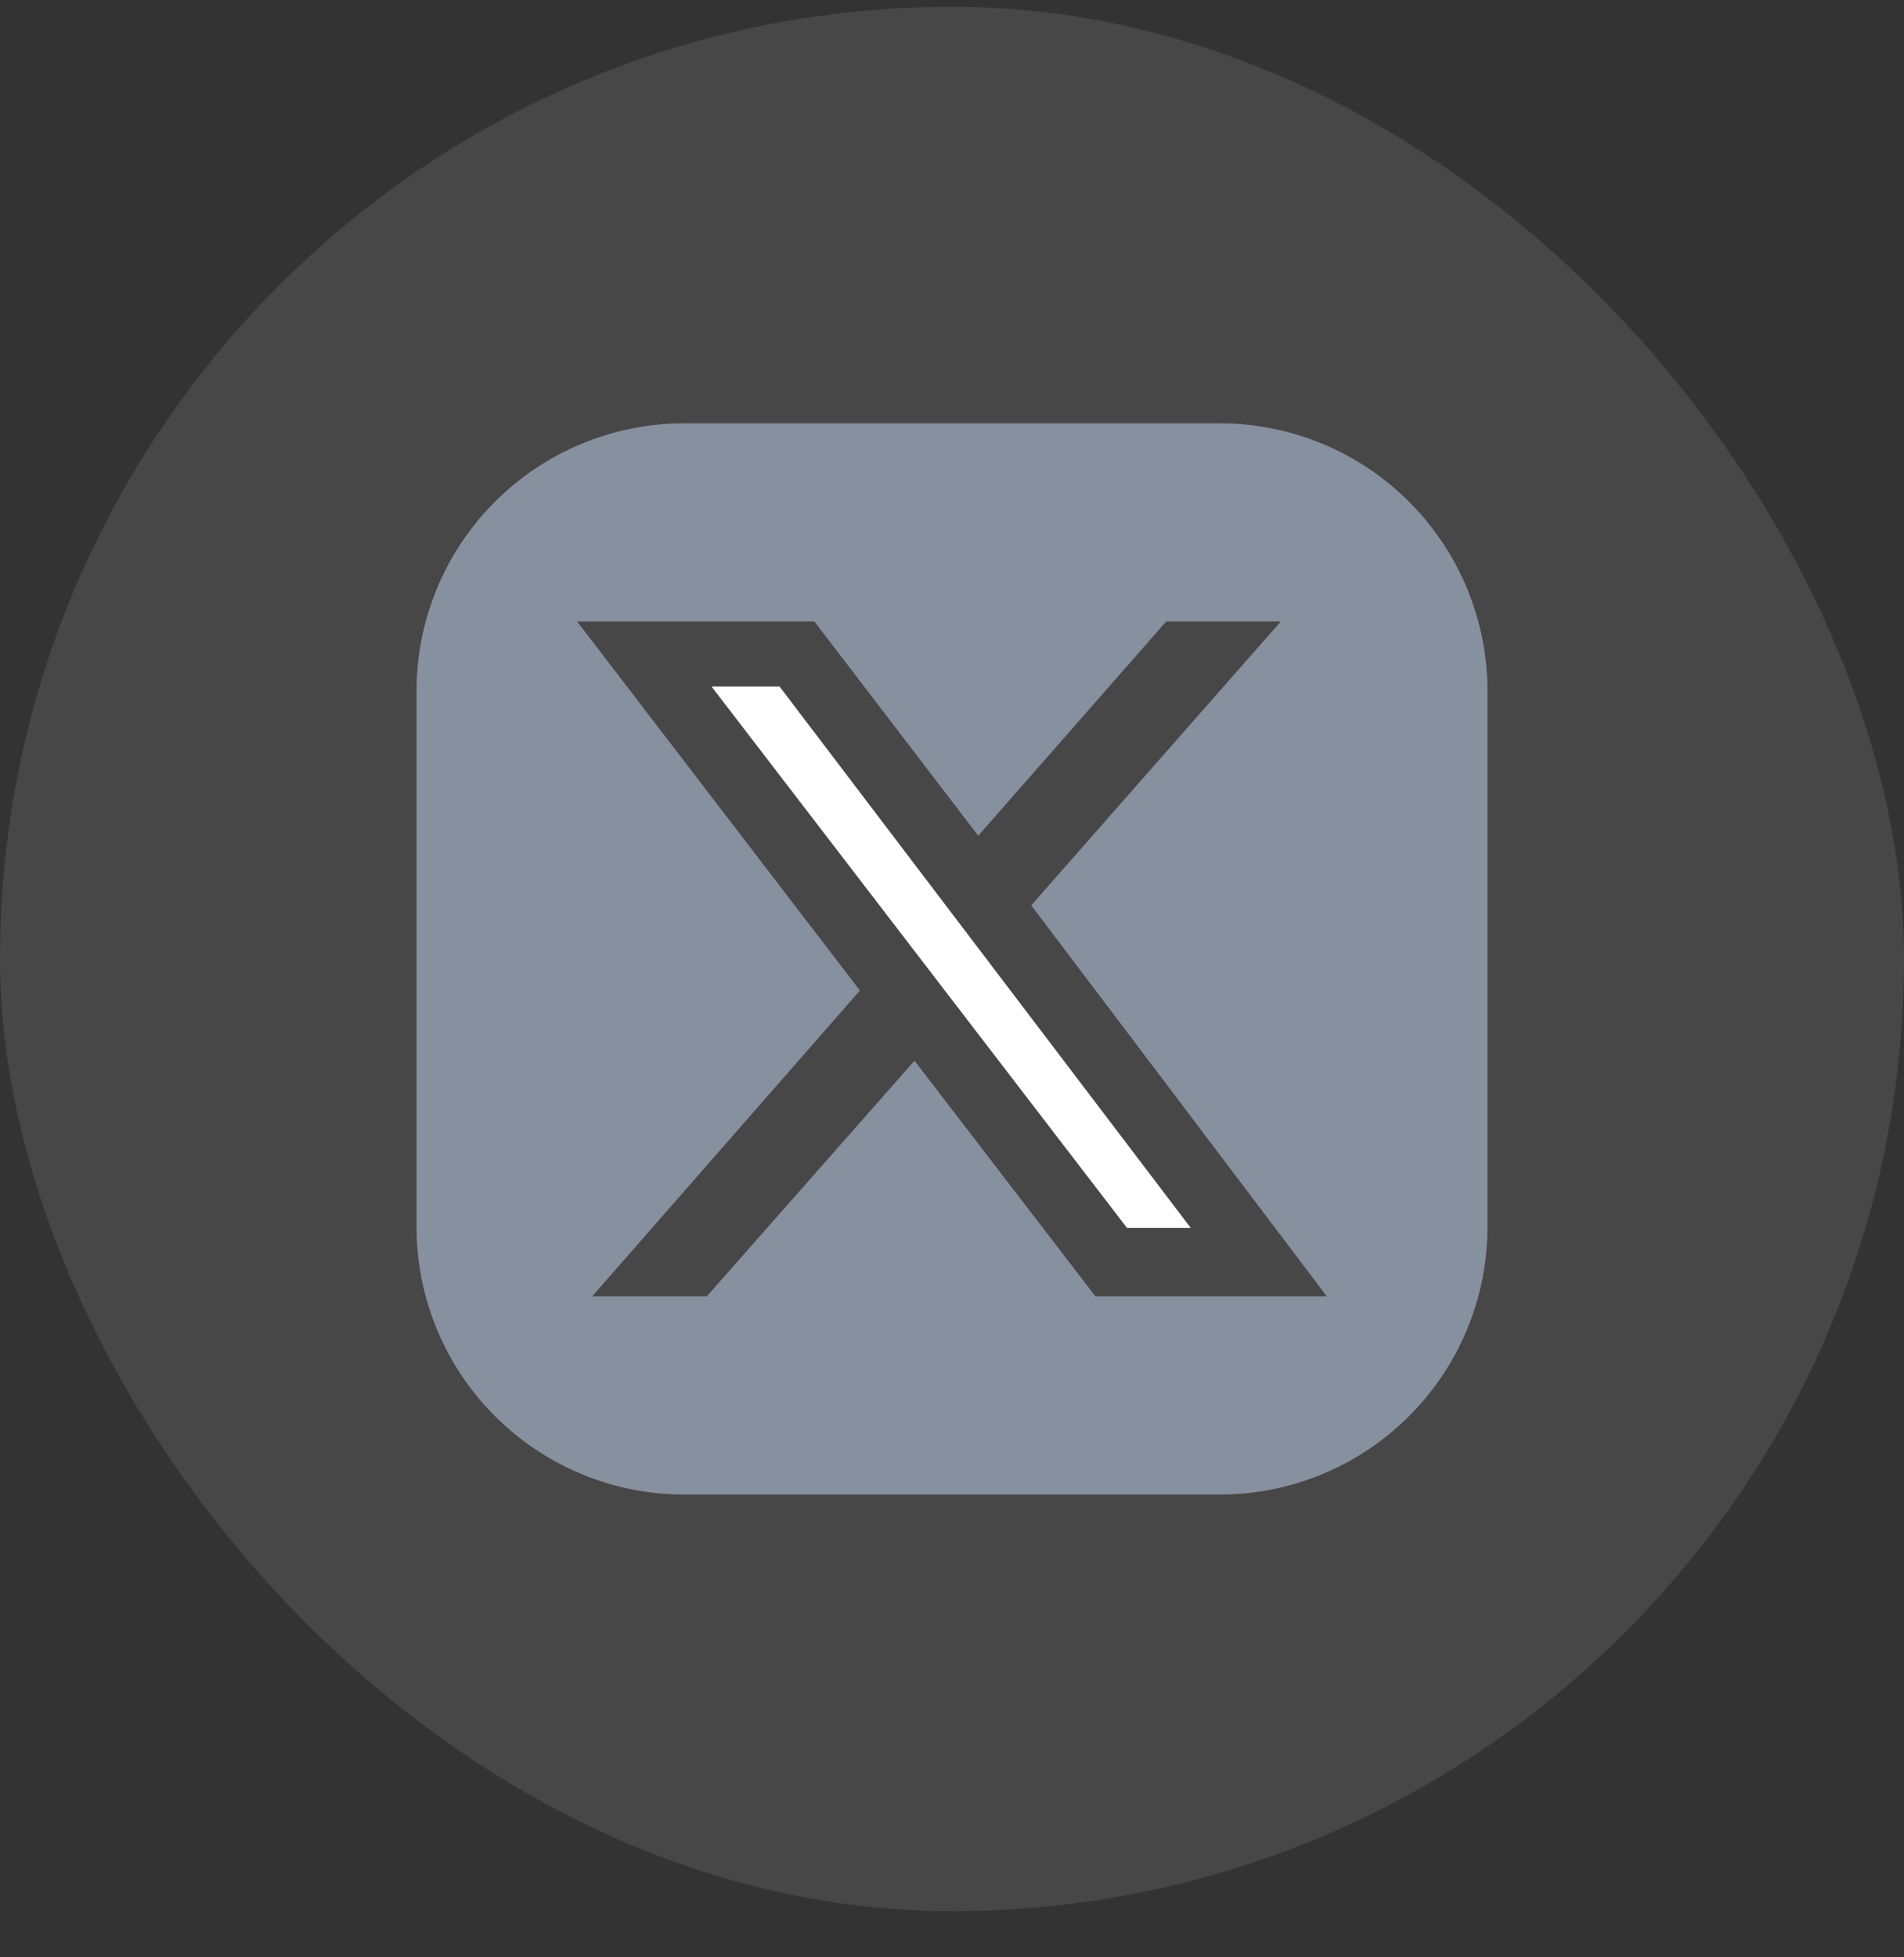
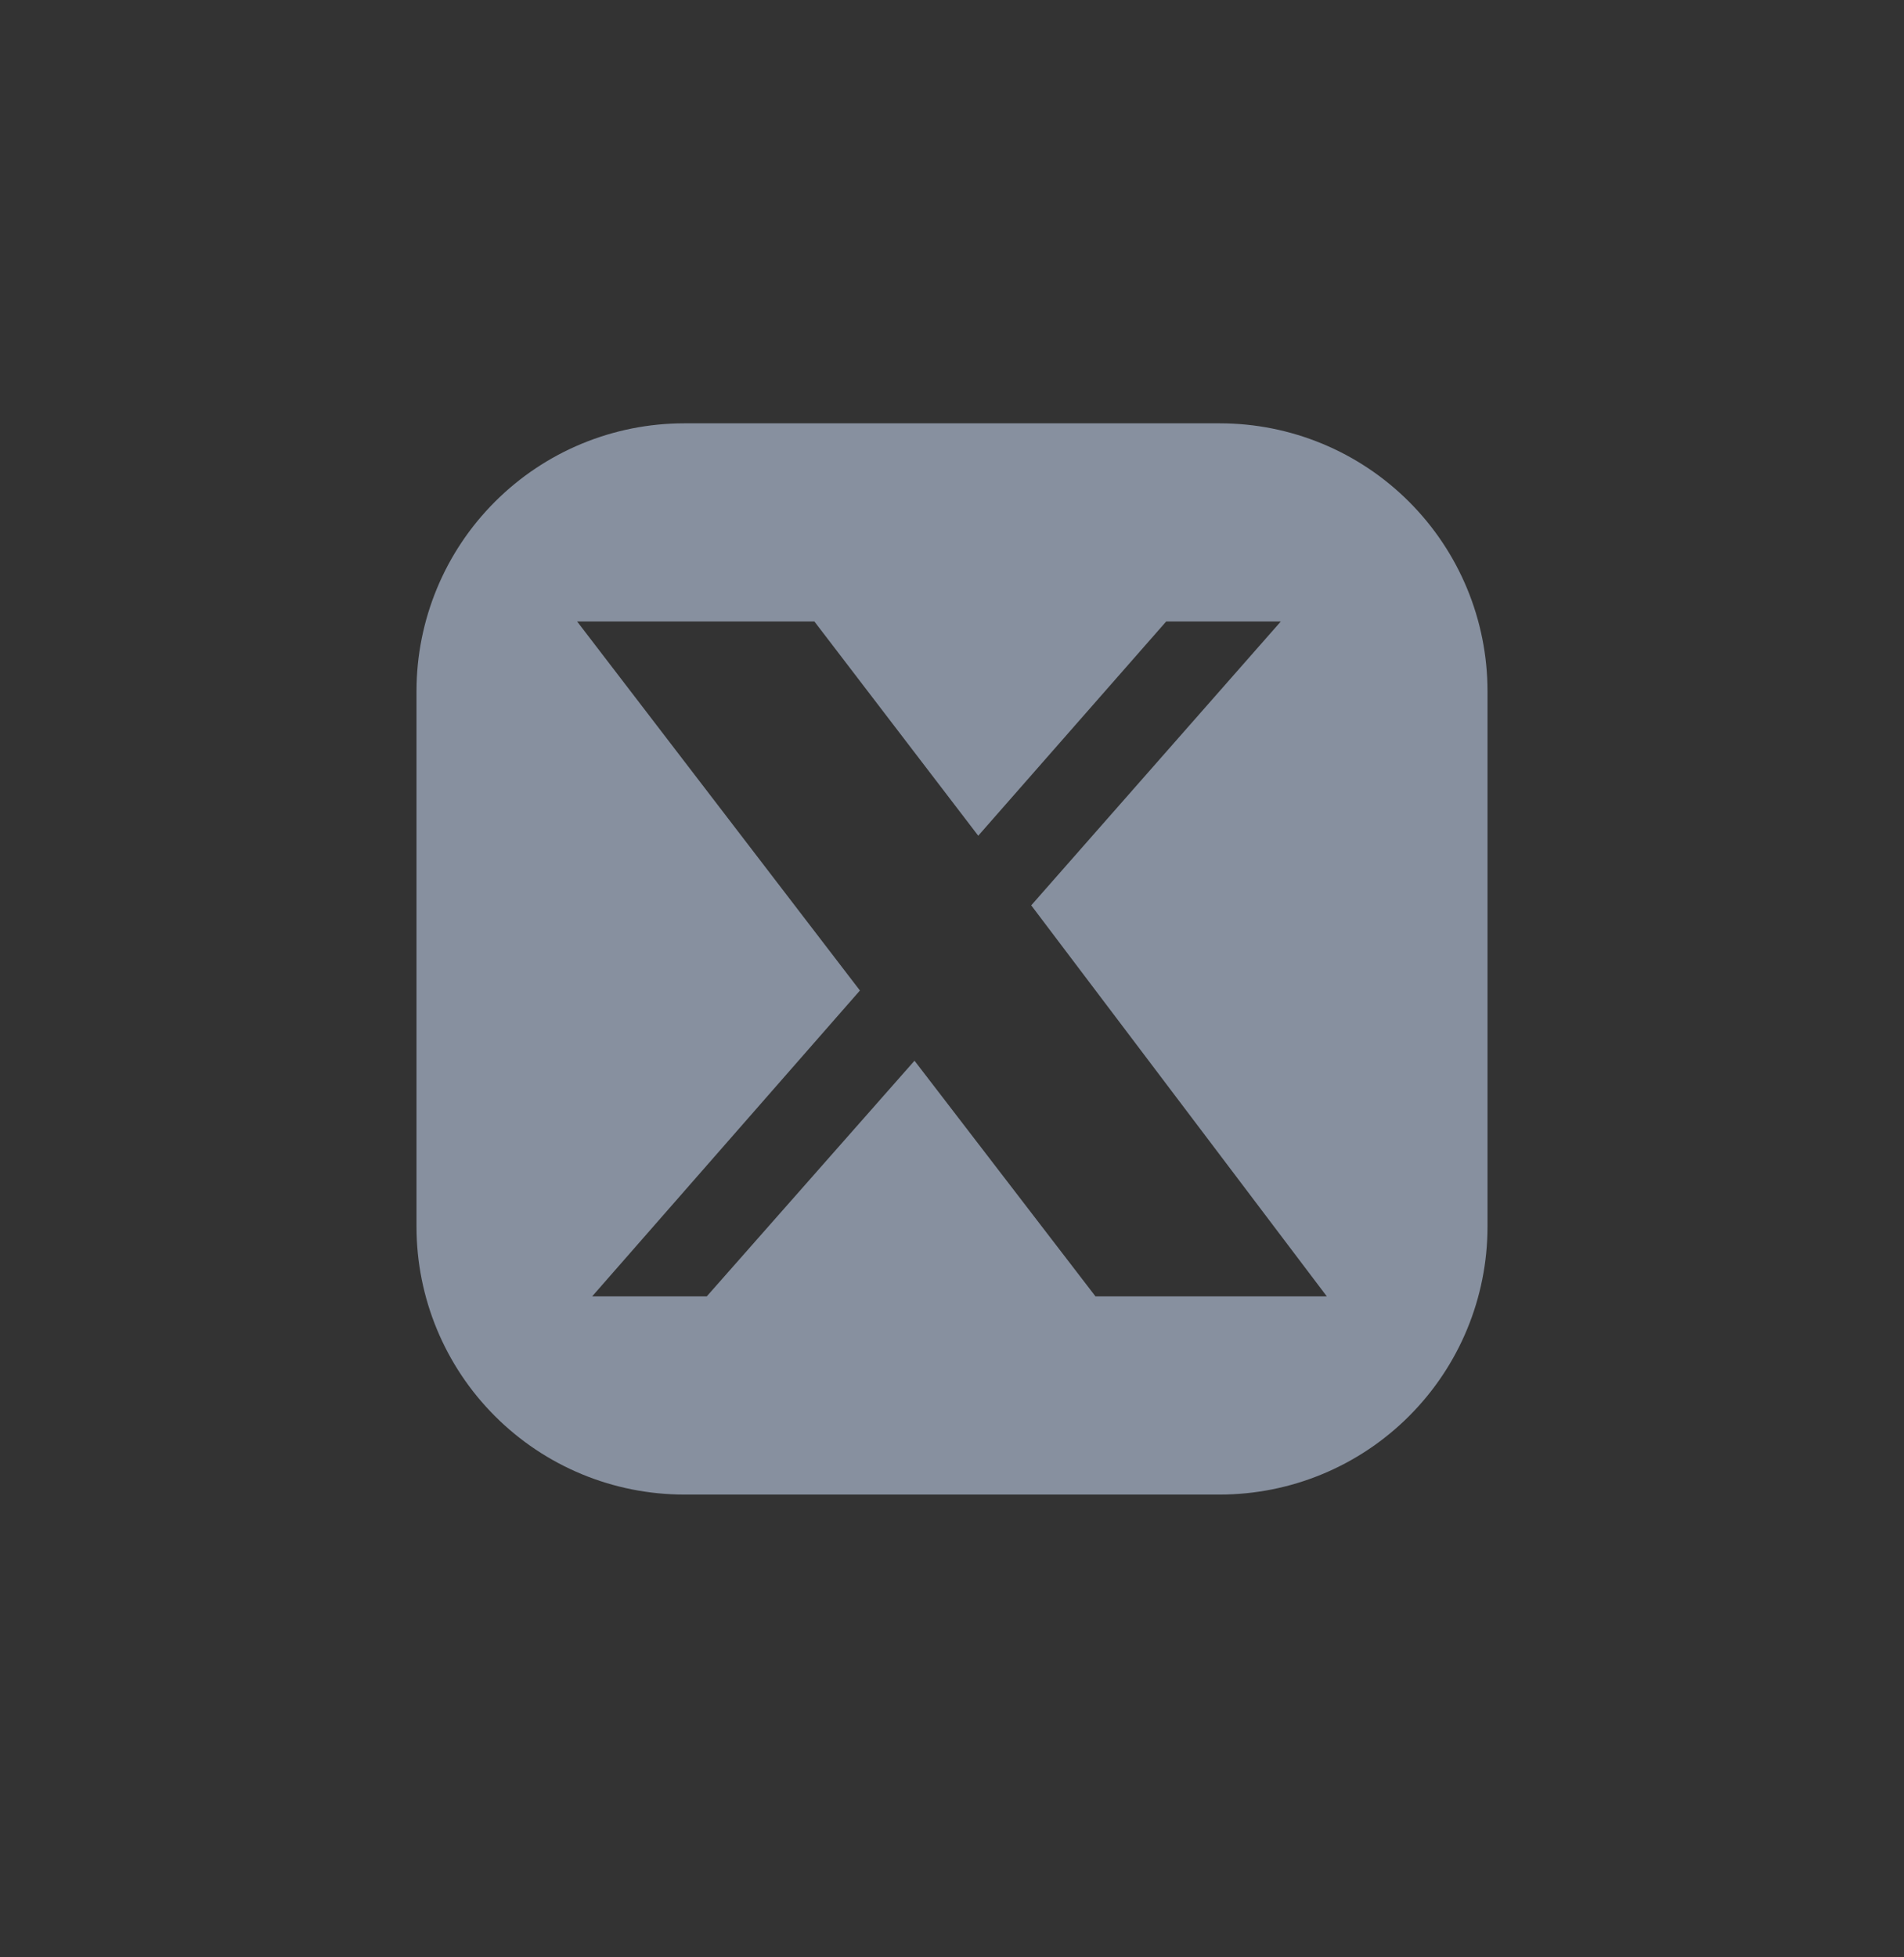
<svg xmlns="http://www.w3.org/2000/svg" width="36" height="37" viewBox="0 0 36 37" fill="none">
  <rect x="0" y="0" width="36" height="37" fill="#333333" stroke="none" />
-   <rect y="0.127" width="36" height="36" rx="18" fill="white" fill-opacity="0.1" />
-   <path d="M14.739 12.977L22.515 23.213H21.31L13.453 12.977H14.739Z" fill="white" />
  <path d="M23.062 8.002H12.938C11.595 8.002 10.307 8.535 9.358 9.485C8.408 10.434 7.875 11.722 7.875 13.065V23.189C7.875 24.532 8.408 25.82 9.358 26.769C10.307 27.719 11.595 28.252 12.938 28.252H23.062C24.405 28.252 25.693 27.719 26.642 26.769C27.592 25.82 28.125 24.532 28.125 23.189V13.065C28.125 11.722 27.592 10.434 26.642 9.485C25.693 8.535 24.405 8.002 23.062 8.002ZM20.713 24.506L17.291 20.051L13.363 24.506H11.196L16.259 18.724L10.912 11.748H15.398L18.496 15.798L22.05 11.748H24.217L19.498 17.114L25.087 24.506H20.713Z" fill="#87909F" />
</svg>